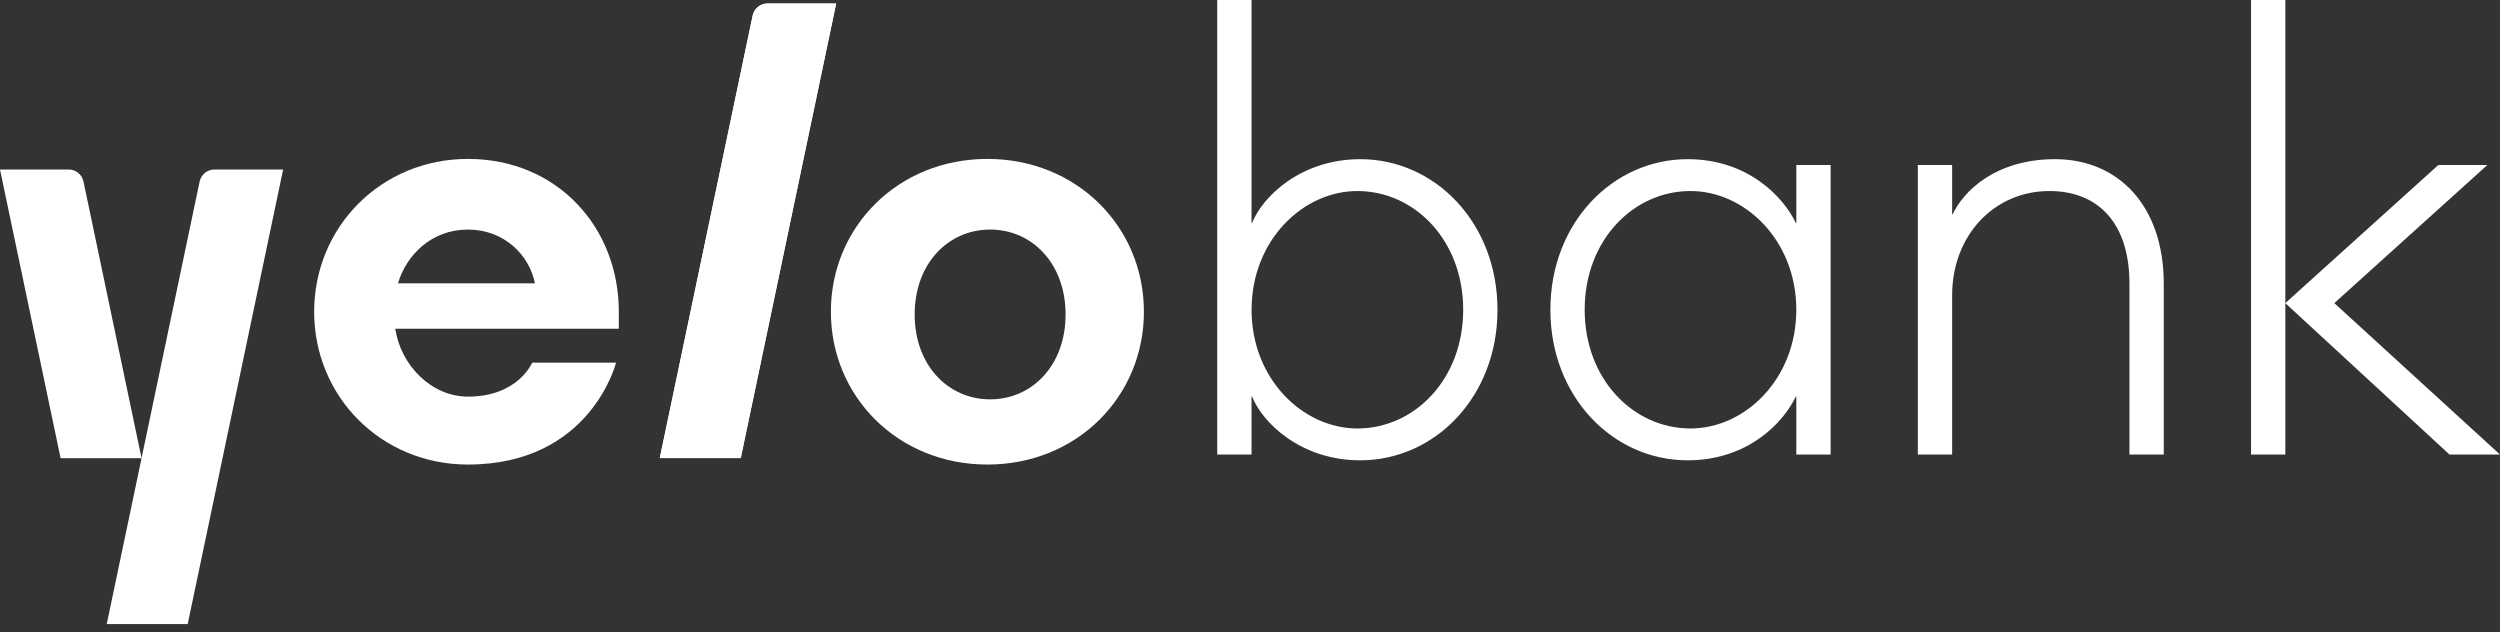
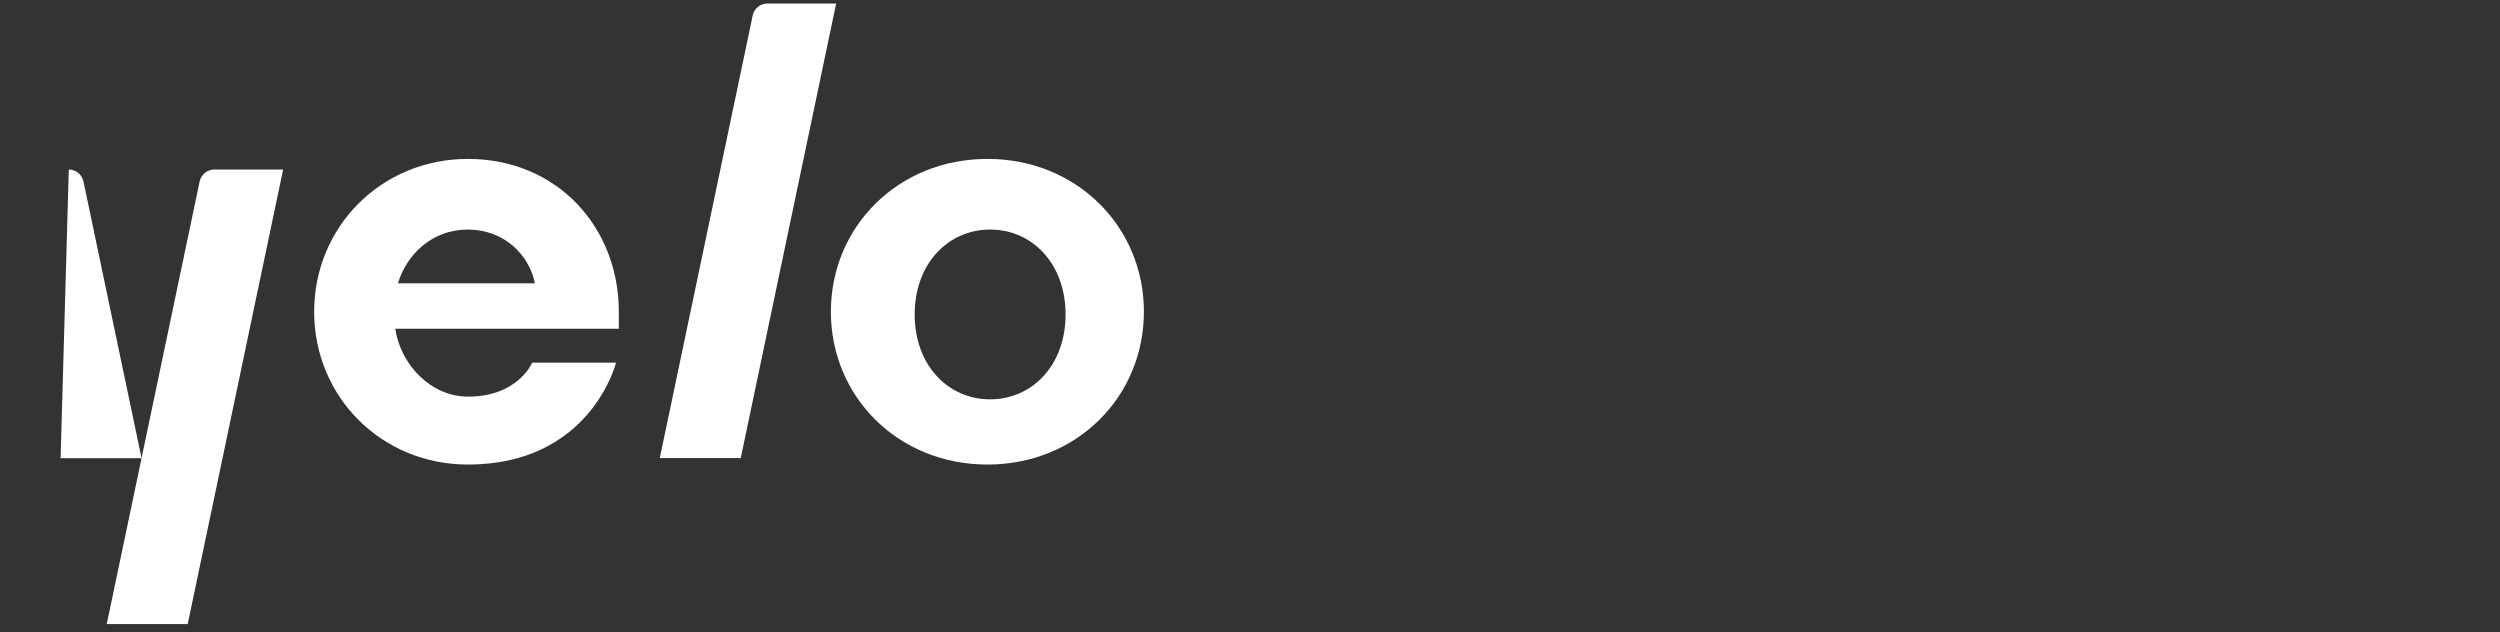
<svg xmlns="http://www.w3.org/2000/svg" width="170" height="43" viewBox="0 0 170 43" fill="none">
  <rect x="0" y="0" width="170" height="43" fill="#333333" stroke="none" />
-   <path fill-rule="evenodd" clip-rule="evenodd" d="M114.953 29.136C111.064 29.136 107.758 25.788 107.758 21.063C107.758 16.337 111.064 12.99 114.953 12.99C118.648 12.99 122.149 16.337 122.149 21.063C122.149 25.788 118.648 29.136 114.953 29.136V29.136ZM122.15 15.156H122.111C121.294 13.423 118.883 10.824 114.76 10.824C109.665 10.824 105.426 15.156 105.426 21.063C105.426 26.97 109.665 31.301 114.76 31.301C118.883 31.301 121.294 28.703 122.111 26.97H122.15V30.908H124.483V11.218H122.15V15.156ZM92.302 29.136C88.607 29.136 85.107 25.788 85.107 21.063C85.107 16.337 88.607 12.99 92.302 12.99C96.191 12.99 99.497 16.337 99.497 21.063C99.497 25.788 96.191 29.136 92.302 29.136V29.136ZM92.495 10.824C88.45 10.824 85.844 13.384 85.144 15.156H85.105V0H82.772V30.908H85.105V26.97H85.144C85.844 28.742 88.45 31.301 92.495 31.301C97.589 31.301 101.829 26.97 101.829 21.063C101.829 15.156 97.589 10.824 92.495 10.824V10.824ZM139.747 10.824C135.702 10.824 133.524 12.99 132.785 14.565H132.746V11.218H130.413V30.908H132.746V20.078C132.746 15.983 135.624 12.99 139.358 12.99C142.664 12.99 144.803 15.156 144.803 19.291V30.908H147.136V19.291C147.136 13.974 144.025 10.824 139.747 10.824V10.824ZM153.07 1.30114e-05V30.908H155.403V20.613V1.30114e-05H153.07ZM158.734 20.612L169.143 11.218H165.81L155.401 20.612L166.566 30.908H169.999L158.734 20.612Z" fill="white" />
-   <path fill-rule="evenodd" clip-rule="evenodd" d="M13.586 12.293L9.626 31.156L5.666 12.293C5.546 11.853 5.151 11.527 4.678 11.527H0L4.121 31.156H9.626L7.259 42.435H12.764L19.253 11.527H14.575C14.101 11.527 13.707 11.853 13.586 12.293V12.293Z" fill="white" />
+   <path fill-rule="evenodd" clip-rule="evenodd" d="M13.586 12.293L9.626 31.156L5.666 12.293C5.546 11.853 5.151 11.527 4.678 11.527L4.121 31.156H9.626L7.259 42.435H12.764L19.253 11.527H14.575C14.101 11.527 13.707 11.853 13.586 12.293V12.293Z" fill="white" />
  <path fill-rule="evenodd" clip-rule="evenodd" d="M21.363 21.198C21.363 15.425 25.926 10.807 31.817 10.807C37.899 10.807 42.08 15.464 42.08 21.198V22.352H26.876C27.255 24.854 29.346 26.971 31.817 26.971C35.237 26.971 36.187 24.662 36.187 24.662H41.89C41.89 24.662 40.178 31.589 31.817 31.589C25.926 31.589 21.363 26.971 21.363 21.198ZM31.814 15.61C29.343 15.61 27.633 17.343 27.061 19.267H36.374C35.995 17.343 34.284 15.61 31.814 15.61Z" fill="white" />
  <path fill-rule="evenodd" clip-rule="evenodd" d="M56.5 21.198C56.5 15.425 61.062 10.807 67.144 10.807C73.226 10.807 77.786 15.425 77.786 21.198C77.786 26.971 73.226 31.589 67.144 31.589C61.062 31.589 56.5 26.971 56.5 21.198ZM62.198 21.384C62.198 24.846 64.478 27.156 67.329 27.156C70.181 27.156 72.459 24.846 72.459 21.384C72.459 17.919 70.181 15.61 67.329 15.61C64.478 15.61 62.198 17.919 62.198 21.384Z" fill="white" />
  <path fill-rule="evenodd" clip-rule="evenodd" d="M52.181 0.24C51.708 0.24 51.313 0.566 51.193 1.006L44.865 31.148H50.371L56.859 0.24H52.181Z" fill="white" />
-   <path fill-rule="evenodd" clip-rule="evenodd" d="M52.181 0.24C51.708 0.24 51.313 0.566 51.193 1.006L44.865 31.148H50.371L56.859 0.24H52.181Z" fill="white" />
</svg>